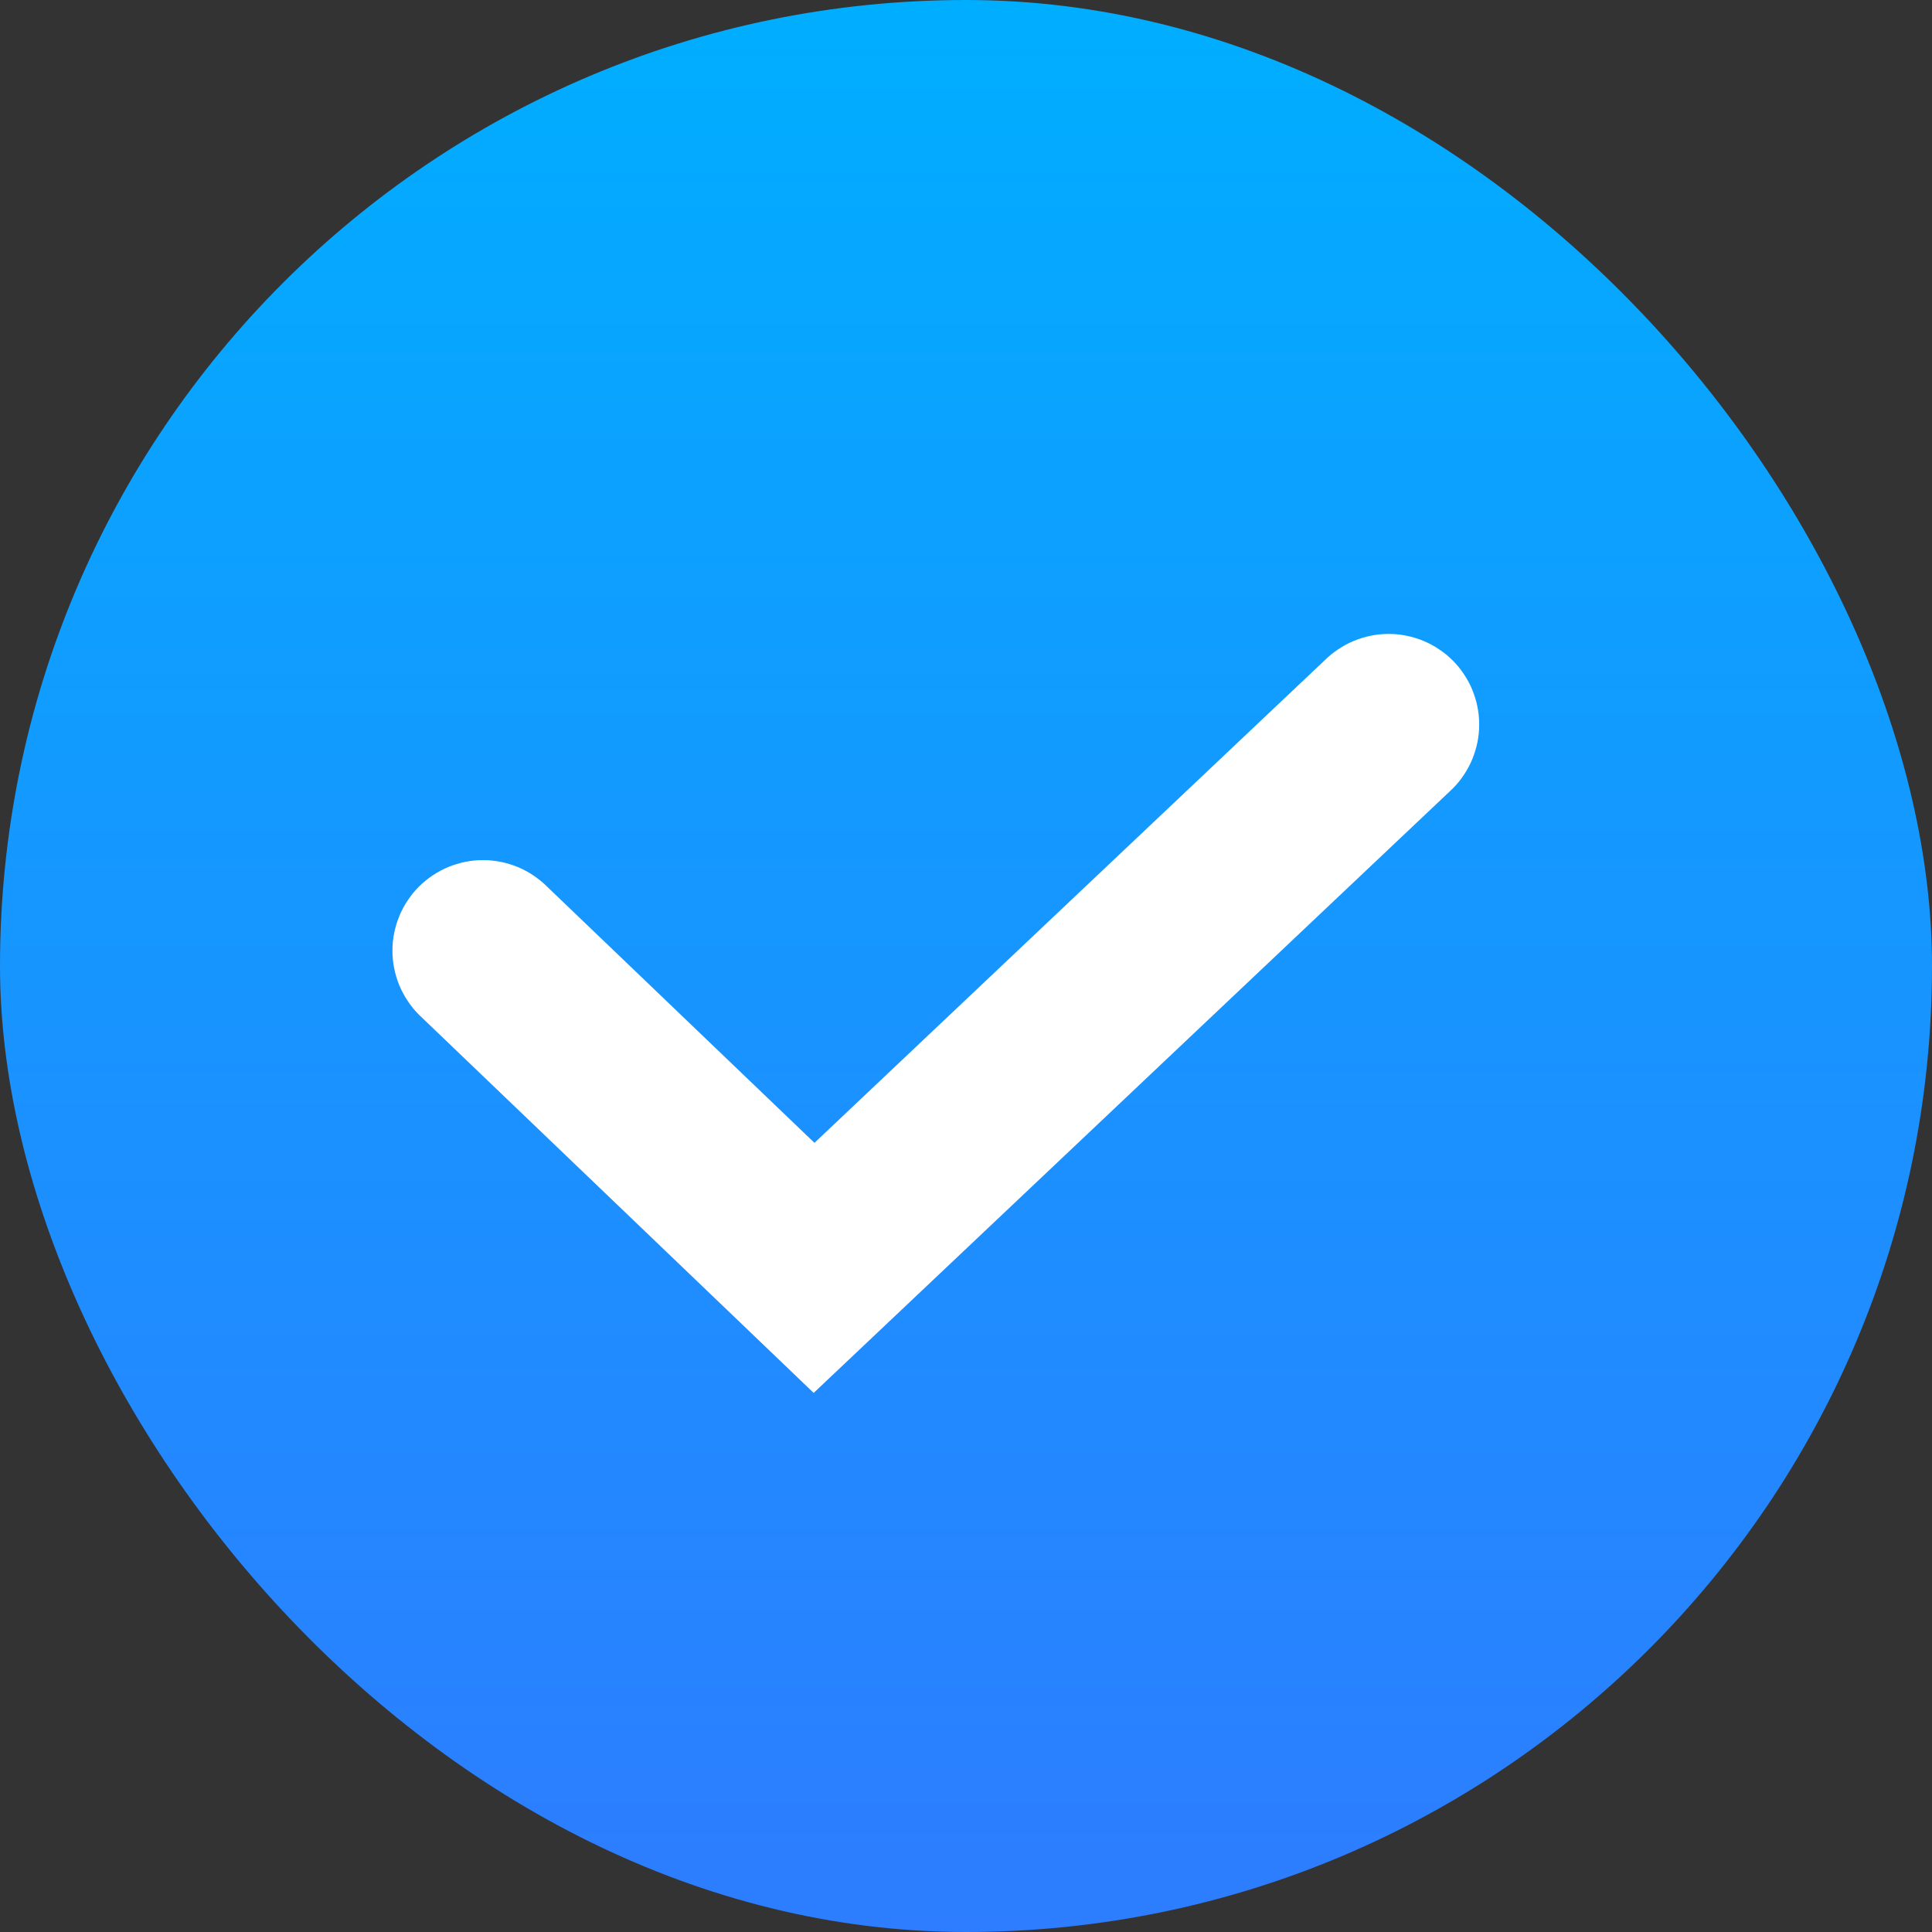
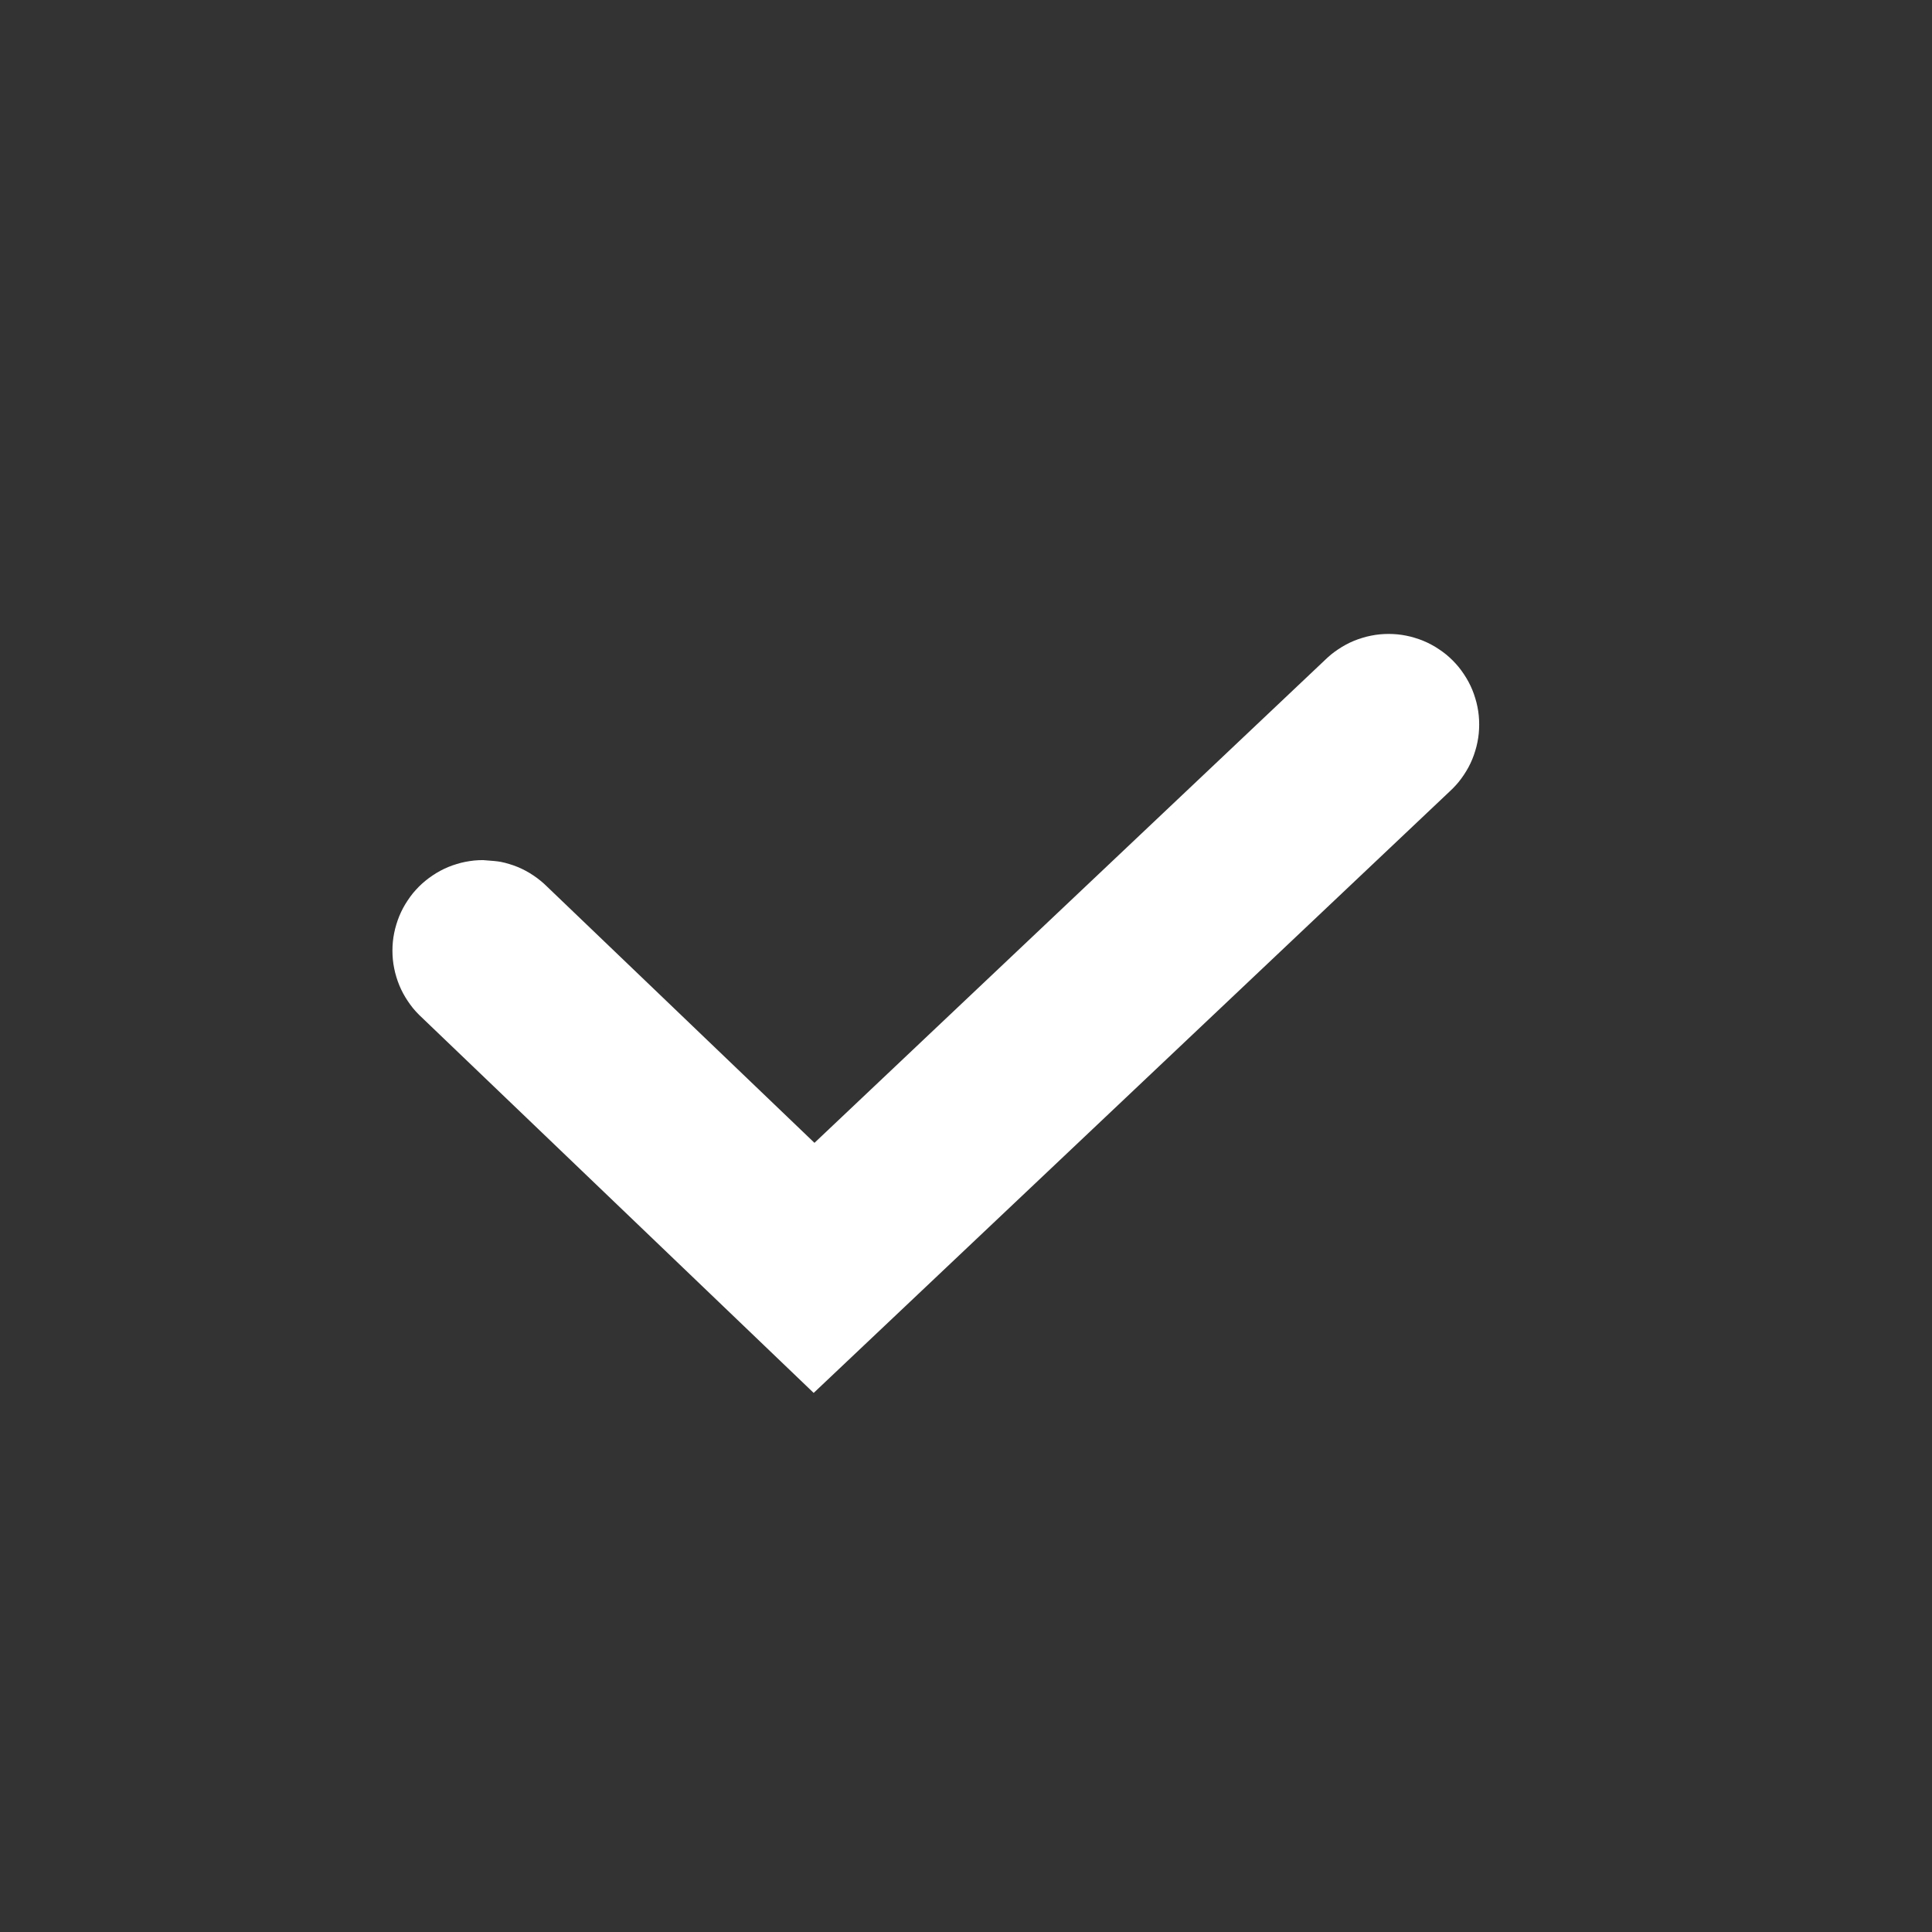
<svg xmlns="http://www.w3.org/2000/svg" fill="none" version="1.1" width="32" height="32" viewBox="0 0 32 32">
  <rect x="0" y="0" width="32" height="32" fill="#333333" stroke="none" />
  <defs>
    <clipPath id="master_svg0_2264_15442">
      <rect x="0" y="0" width="32" height="32" rx="0" />
    </clipPath>
    <linearGradient x1="0.5" y1="1" x2="0.5" y2="0" id="master_svg1_2264_15346">
      <stop offset="0%" stop-color="#2E7CFF" stop-opacity="1" />
      <stop offset="100%" stop-color="#00AEFF" stop-opacity="1" />
    </linearGradient>
  </defs>
  <g clip-path="url(#master_svg0_2264_15442)">
    <g>
      <g>
-         <rect x="0" y="0" width="32" height="32" rx="16" fill="url(#master_svg1_2264_15346)" fill-opacity="1" />
-       </g>
+         </g>
      <g>
        <g>
-           <path d="M24.031,13.09L13.477,23.071L6.962,16.829L9.038,14.663L14.521,19.917L13.483,21L12.453,19.91L21.969,10.91L24.031,13.09ZM24.5,12Q24.5,12.074,24.493,12.147Q24.486,12.22,24.471,12.293Q24.457,12.365,24.435,12.435Q24.414,12.506,24.386,12.574Q24.358,12.642,24.323,12.707Q24.288,12.772,24.247,12.833Q24.206,12.895,24.16,12.952Q24.113,13.009,24.061,13.061Q24.009,13.113,23.952,13.16Q23.895,13.206,23.833,13.247Q23.772,13.288,23.707,13.323Q23.642,13.358,23.574,13.386Q23.506,13.414,23.435,13.435Q23.365,13.457,23.293,13.471Q23.22,13.486,23.147,13.493Q23.074,13.5,23,13.5Q22.926,13.5,22.853,13.493Q22.78,13.486,22.707,13.471Q22.635,13.457,22.565,13.435Q22.494,13.414,22.426,13.386Q22.358,13.358,22.293,13.323Q22.228,13.288,22.167,13.247Q22.105,13.206,22.048,13.16Q21.991,13.113,21.939,13.061Q21.887,13.009,21.84,12.952Q21.794,12.895,21.753,12.833Q21.712,12.772,21.677,12.707Q21.642,12.642,21.614,12.574Q21.586,12.506,21.565,12.435Q21.543,12.365,21.529,12.293Q21.514,12.22,21.507,12.147Q21.5,12.074,21.5,12Q21.5,11.926,21.507,11.853Q21.514,11.78,21.529,11.707Q21.543,11.635,21.565,11.565Q21.586,11.494,21.614,11.426Q21.642,11.358,21.677,11.293Q21.712,11.228,21.753,11.167Q21.794,11.105,21.84,11.048Q21.887,10.991,21.939,10.939Q21.991,10.887,22.048,10.84Q22.105,10.794,22.167,10.753Q22.228,10.712,22.293,10.677Q22.358,10.642,22.426,10.614Q22.494,10.586,22.565,10.565Q22.635,10.543,22.707,10.529Q22.78,10.514,22.853,10.507Q22.926,10.5,23,10.5Q23.074,10.5,23.147,10.507Q23.22,10.514,23.293,10.529Q23.365,10.543,23.435,10.565Q23.506,10.586,23.574,10.614Q23.642,10.642,23.707,10.677Q23.772,10.712,23.833,10.753Q23.895,10.794,23.952,10.84Q24.009,10.887,24.061,10.939Q24.113,10.991,24.16,11.048Q24.206,11.105,24.247,11.167Q24.288,11.228,24.323,11.293Q24.358,11.358,24.386,11.426Q24.414,11.494,24.435,11.565Q24.457,11.635,24.471,11.707Q24.486,11.78,24.493,11.853Q24.5,11.926,24.5,12ZM9.5,15.746Q9.5,15.82,9.493,15.893Q9.486,15.966,9.471,16.039Q9.457,16.111,9.435,16.182Q9.414,16.252,9.386,16.32Q9.358,16.388,9.323,16.453Q9.288,16.518,9.247,16.579Q9.206,16.641,9.16,16.698Q9.113,16.755,9.061,16.807Q9.009,16.859,8.952,16.906Q8.895,16.952,8.833,16.993Q8.772,17.034,8.707,17.069Q8.642,17.104,8.574,17.132Q8.506,17.16,8.435,17.181Q8.365,17.203,8.293,17.217Q8.22,17.232,8.147,17.239Q8.074,17.246,8,17.246Q7.926,17.246,7.853,17.239Q7.78,17.232,7.707,17.217Q7.635,17.203,7.565,17.181Q7.494,17.16,7.426,17.132Q7.358,17.104,7.293,17.069Q7.228,17.034,7.167,16.993Q7.105,16.952,7.048,16.906Q6.991,16.859,6.939,16.807Q6.887,16.755,6.84,16.698Q6.794,16.641,6.753,16.579Q6.712,16.518,6.677,16.453Q6.642,16.388,6.614,16.32Q6.586,16.252,6.565,16.182Q6.543,16.111,6.529,16.039Q6.514,15.966,6.507,15.893Q6.5,15.82,6.5,15.746Q6.5,15.672,6.507,15.599Q6.514,15.526,6.529,15.453Q6.543,15.381,6.565,15.311Q6.586,15.24,6.614,15.172Q6.642,15.104,6.677,15.039Q6.712,14.974,6.753,14.913Q6.794,14.851,6.84,14.794Q6.887,14.738,6.939,14.685Q6.991,14.633,7.048,14.587Q7.105,14.54,7.167,14.499Q7.228,14.458,7.293,14.423Q7.358,14.388,7.426,14.36Q7.494,14.332,7.565,14.311Q7.635,14.289,7.707,14.275Q7.78,14.261,7.853,14.253Q7.926,14.246,8,14.246Q8.074,14.246,8.147,14.253Q8.22,14.261,8.293,14.275Q8.365,14.289,8.435,14.311Q8.506,14.332,8.574,14.36Q8.642,14.388,8.707,14.423Q8.772,14.458,8.833,14.499Q8.895,14.54,8.952,14.587Q9.009,14.633,9.061,14.685Q9.113,14.738,9.16,14.794Q9.206,14.851,9.247,14.913Q9.288,14.974,9.323,15.039Q9.358,15.104,9.386,15.172Q9.414,15.24,9.435,15.311Q9.457,15.381,9.471,15.453Q9.486,15.526,9.493,15.599Q9.5,15.672,9.5,15.746Z" fill="#FFFFFF" fill-opacity="1" />
+           <path d="M24.031,13.09L13.477,23.071L6.962,16.829L9.038,14.663L14.521,19.917L13.483,21L12.453,19.91L21.969,10.91L24.031,13.09ZM24.5,12Q24.5,12.074,24.493,12.147Q24.486,12.22,24.471,12.293Q24.457,12.365,24.435,12.435Q24.414,12.506,24.386,12.574Q24.358,12.642,24.323,12.707Q24.288,12.772,24.247,12.833Q24.206,12.895,24.16,12.952Q24.113,13.009,24.061,13.061Q24.009,13.113,23.952,13.16Q23.895,13.206,23.833,13.247Q23.772,13.288,23.707,13.323Q23.642,13.358,23.574,13.386Q23.506,13.414,23.435,13.435Q23.365,13.457,23.293,13.471Q23.22,13.486,23.147,13.493Q23.074,13.5,23,13.5Q22.926,13.5,22.853,13.493Q22.78,13.486,22.707,13.471Q22.635,13.457,22.565,13.435Q22.494,13.414,22.426,13.386Q22.358,13.358,22.293,13.323Q22.228,13.288,22.167,13.247Q22.105,13.206,22.048,13.16Q21.991,13.113,21.939,13.061Q21.887,13.009,21.84,12.952Q21.794,12.895,21.753,12.833Q21.712,12.772,21.677,12.707Q21.642,12.642,21.614,12.574Q21.586,12.506,21.565,12.435Q21.543,12.365,21.529,12.293Q21.514,12.22,21.507,12.147Q21.5,12.074,21.5,12Q21.5,11.926,21.507,11.853Q21.514,11.78,21.529,11.707Q21.543,11.635,21.565,11.565Q21.586,11.494,21.614,11.426Q21.642,11.358,21.677,11.293Q21.712,11.228,21.753,11.167Q21.794,11.105,21.84,11.048Q21.887,10.991,21.939,10.939Q21.991,10.887,22.048,10.84Q22.105,10.794,22.167,10.753Q22.228,10.712,22.293,10.677Q22.358,10.642,22.426,10.614Q22.494,10.586,22.565,10.565Q22.635,10.543,22.707,10.529Q22.78,10.514,22.853,10.507Q22.926,10.5,23,10.5Q23.074,10.5,23.147,10.507Q23.22,10.514,23.293,10.529Q23.365,10.543,23.435,10.565Q23.506,10.586,23.574,10.614Q23.642,10.642,23.707,10.677Q23.772,10.712,23.833,10.753Q23.895,10.794,23.952,10.84Q24.009,10.887,24.061,10.939Q24.113,10.991,24.16,11.048Q24.206,11.105,24.247,11.167Q24.288,11.228,24.323,11.293Q24.358,11.358,24.386,11.426Q24.414,11.494,24.435,11.565Q24.457,11.635,24.471,11.707Q24.486,11.78,24.493,11.853Q24.5,11.926,24.5,12ZM9.5,15.746Q9.5,15.82,9.493,15.893Q9.486,15.966,9.471,16.039Q9.457,16.111,9.435,16.182Q9.414,16.252,9.386,16.32Q9.358,16.388,9.323,16.453Q9.288,16.518,9.247,16.579Q9.206,16.641,9.16,16.698Q9.113,16.755,9.061,16.807Q9.009,16.859,8.952,16.906Q8.895,16.952,8.833,16.993Q8.772,17.034,8.707,17.069Q8.642,17.104,8.574,17.132Q8.506,17.16,8.435,17.181Q8.365,17.203,8.293,17.217Q8.22,17.232,8.147,17.239Q8.074,17.246,8,17.246Q7.926,17.246,7.853,17.239Q7.78,17.232,7.707,17.217Q7.635,17.203,7.565,17.181Q7.494,17.16,7.426,17.132Q7.358,17.104,7.293,17.069Q7.228,17.034,7.167,16.993Q7.105,16.952,7.048,16.906Q6.991,16.859,6.939,16.807Q6.887,16.755,6.84,16.698Q6.794,16.641,6.753,16.579Q6.712,16.518,6.677,16.453Q6.642,16.388,6.614,16.32Q6.586,16.252,6.565,16.182Q6.543,16.111,6.529,16.039Q6.514,15.966,6.507,15.893Q6.5,15.82,6.5,15.746Q6.5,15.672,6.507,15.599Q6.514,15.526,6.529,15.453Q6.543,15.381,6.565,15.311Q6.586,15.24,6.614,15.172Q6.642,15.104,6.677,15.039Q6.712,14.974,6.753,14.913Q6.794,14.851,6.84,14.794Q6.887,14.738,6.939,14.685Q6.991,14.633,7.048,14.587Q7.105,14.54,7.167,14.499Q7.228,14.458,7.293,14.423Q7.358,14.388,7.426,14.36Q7.494,14.332,7.565,14.311Q7.635,14.289,7.707,14.275Q7.78,14.261,7.853,14.253Q7.926,14.246,8,14.246Q8.22,14.261,8.293,14.275Q8.365,14.289,8.435,14.311Q8.506,14.332,8.574,14.36Q8.642,14.388,8.707,14.423Q8.772,14.458,8.833,14.499Q8.895,14.54,8.952,14.587Q9.009,14.633,9.061,14.685Q9.113,14.738,9.16,14.794Q9.206,14.851,9.247,14.913Q9.288,14.974,9.323,15.039Q9.358,15.104,9.386,15.172Q9.414,15.24,9.435,15.311Q9.457,15.381,9.471,15.453Q9.486,15.526,9.493,15.599Q9.5,15.672,9.5,15.746Z" fill="#FFFFFF" fill-opacity="1" />
        </g>
      </g>
    </g>
  </g>
</svg>